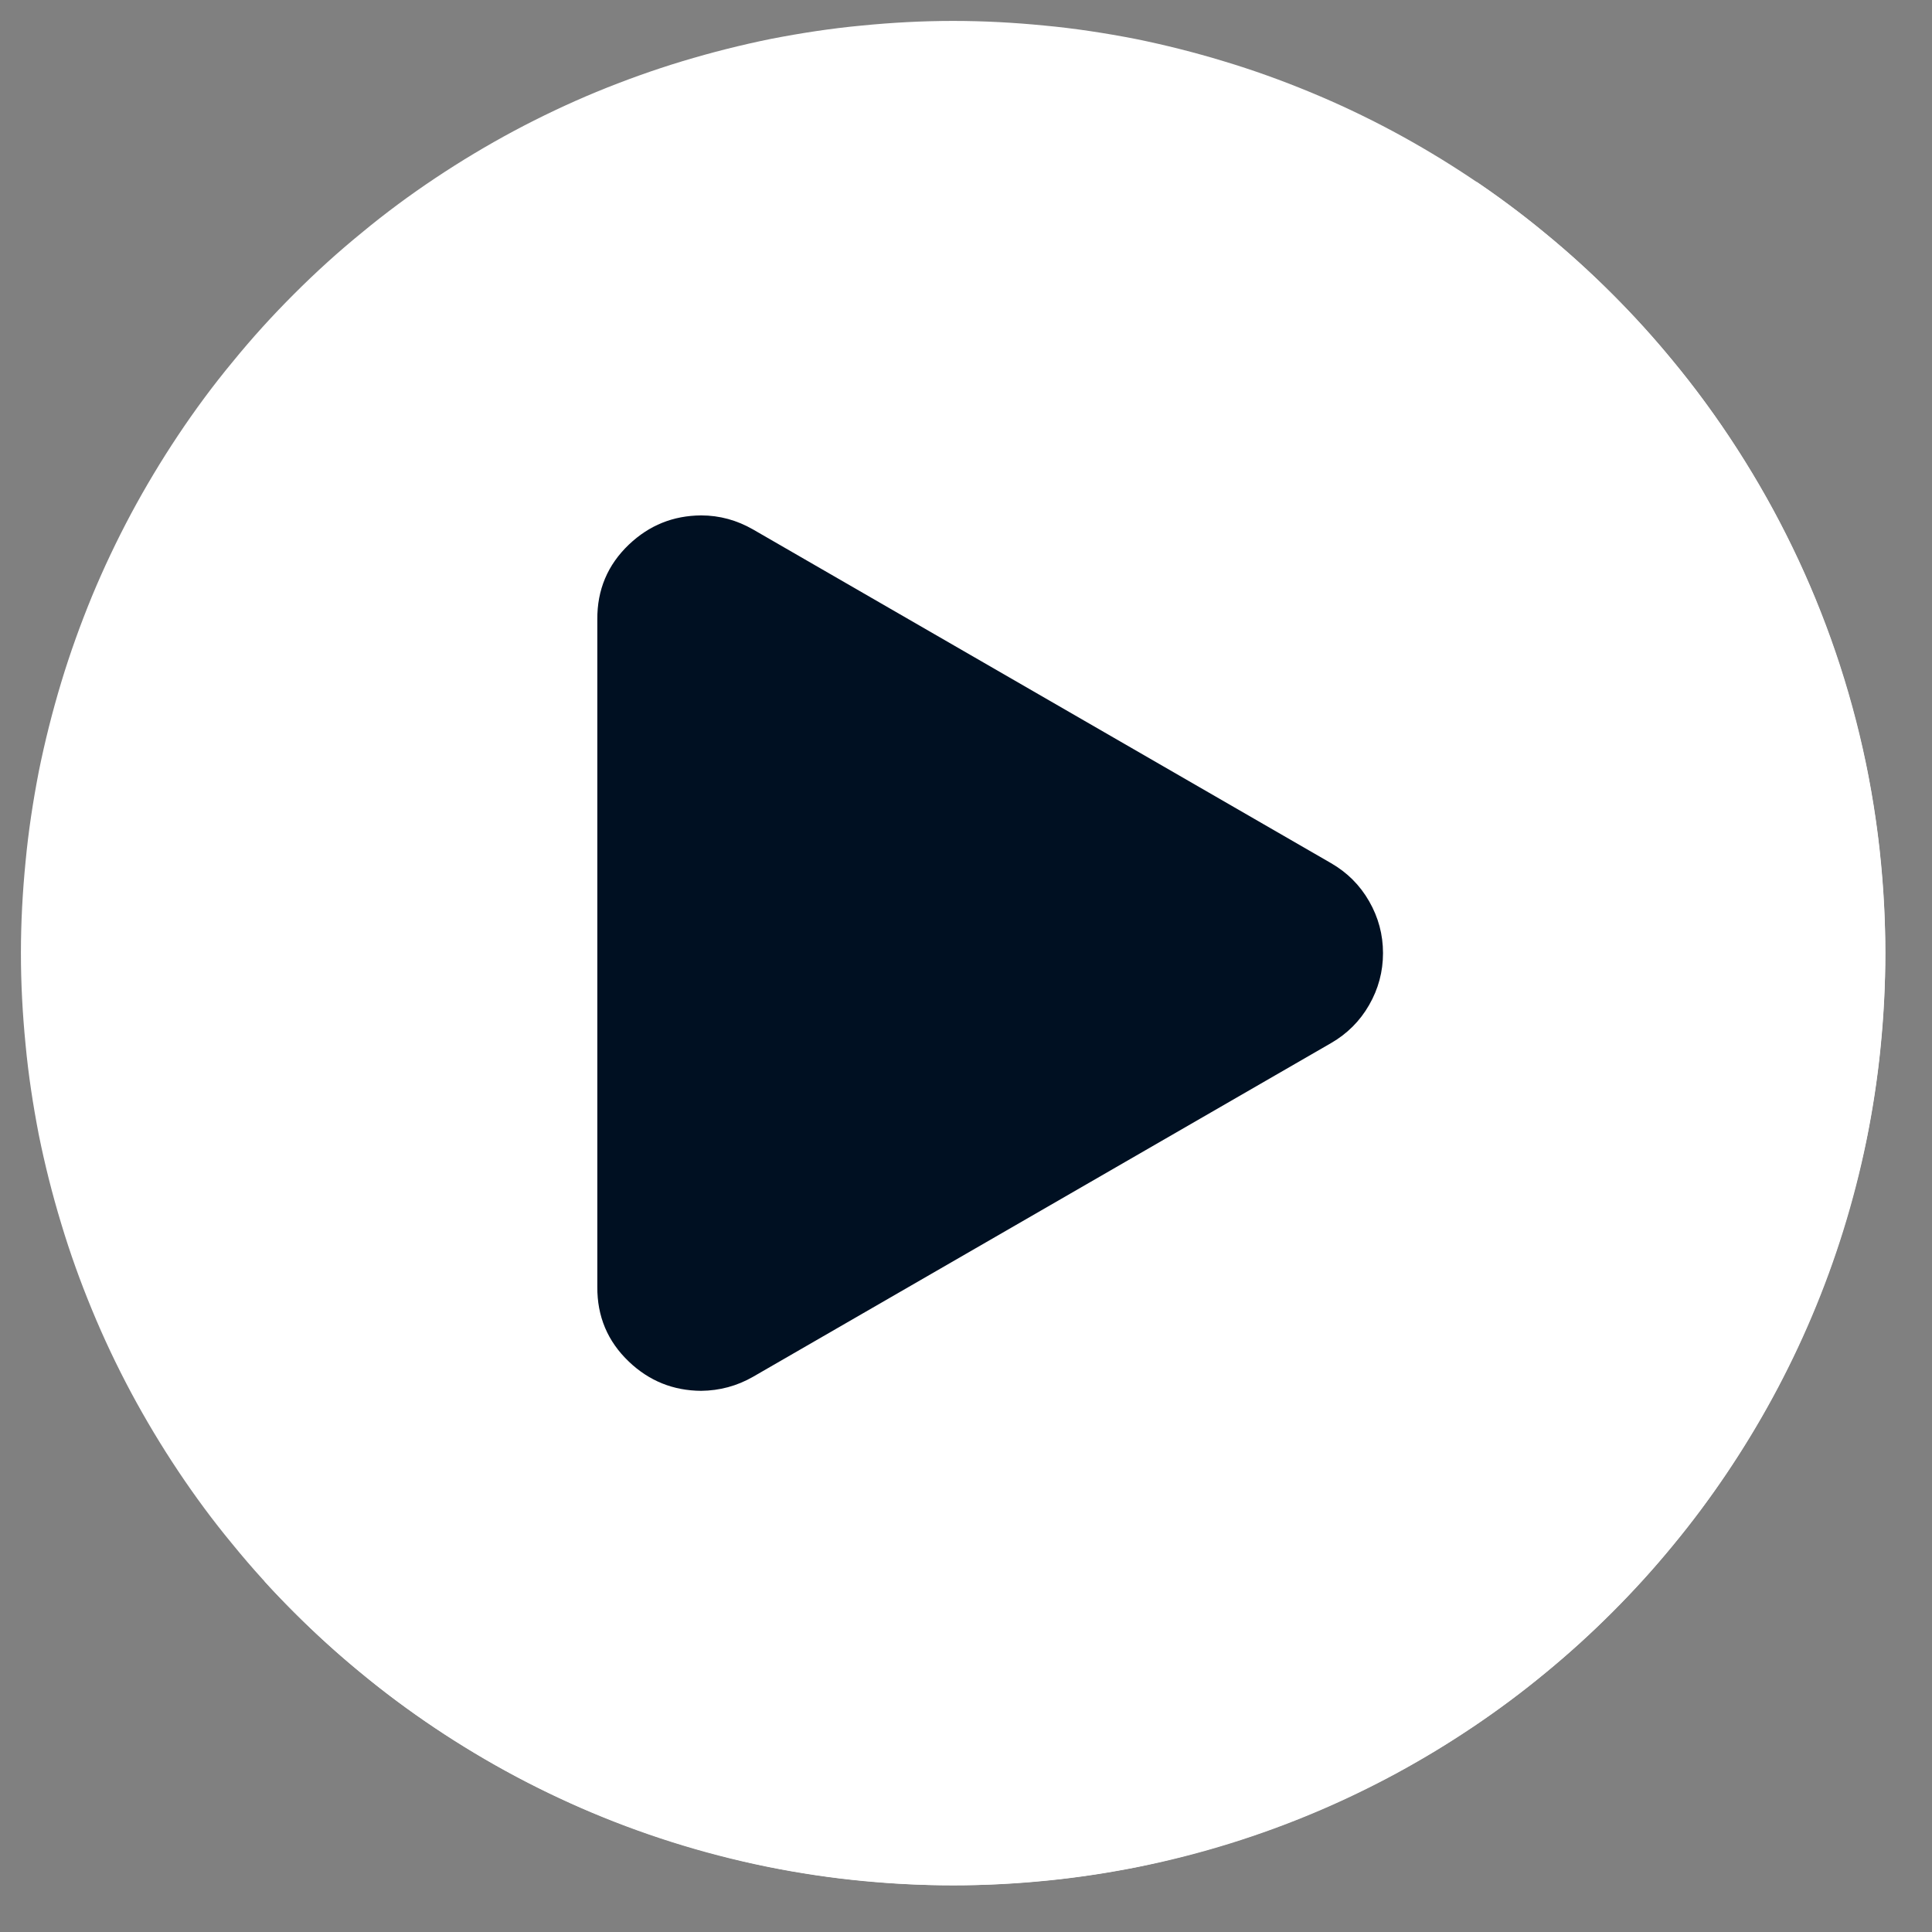
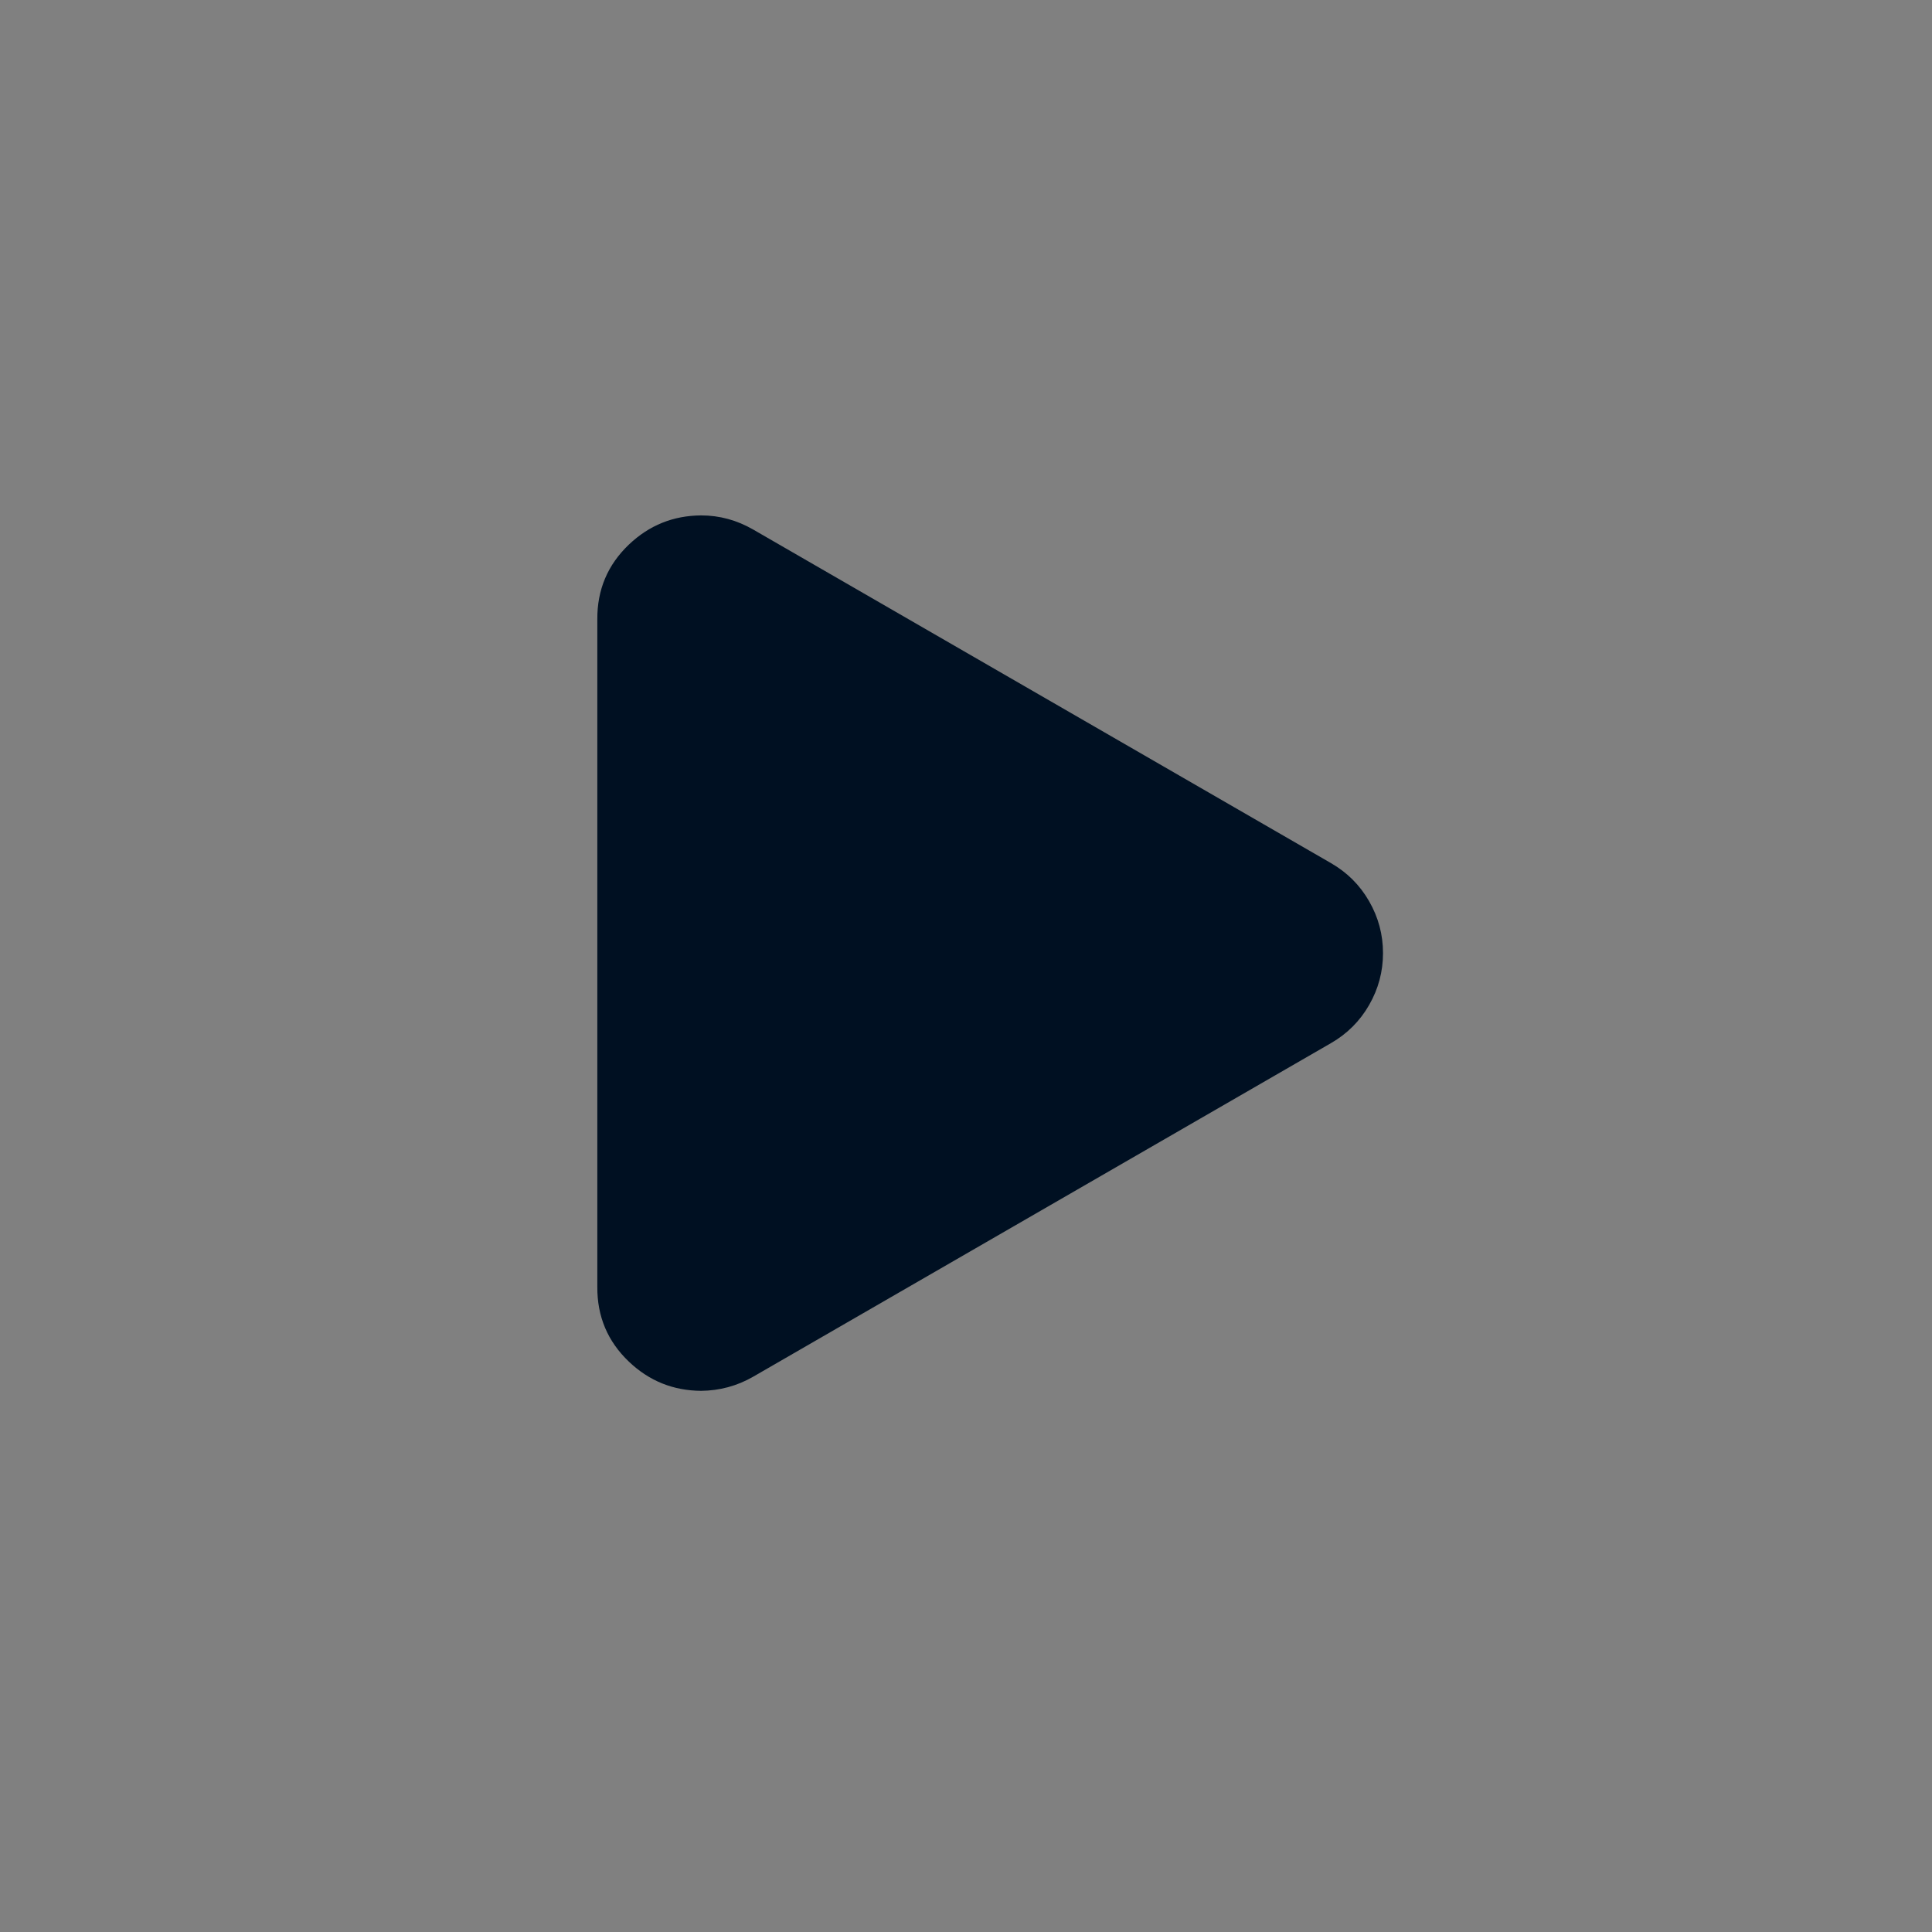
<svg xmlns="http://www.w3.org/2000/svg" width="50" zoomAndPan="magnify" viewBox="0 0 37.5 37.5" height="50" preserveAspectRatio="xMidYMid meet" version="1.0">
  <rect x="0" y="0" width="37.5" height="37.5" fill="#808080" stroke="none" />
  <defs>
    <clipPath id="30b9e55869">
-       <path d="M 0.406 0.406 L 36.672 0.406 L 36.672 36.672 L 0.406 36.672 Z M 0.406 0.406 " clip-rule="nonzero" />
-     </clipPath>
+       </clipPath>
    <clipPath id="d86135b192">
-       <path d="M 5 3 L 36.672 3 L 36.672 36.672 L 5 36.672 Z M 5 3 " clip-rule="nonzero" />
-     </clipPath>
+       </clipPath>
  </defs>
  <g clip-path="url(#30b9e55869)">
-     <path fill="#ffffff" d="M 36.594 18.5 C 36.594 19.094 36.562 19.684 36.504 20.273 C 36.449 20.863 36.359 21.449 36.246 22.031 C 36.129 22.609 35.984 23.184 35.812 23.75 C 35.641 24.32 35.441 24.875 35.215 25.422 C 34.988 25.973 34.734 26.508 34.457 27.027 C 34.176 27.551 33.871 28.059 33.543 28.551 C 33.215 29.043 32.863 29.52 32.484 29.977 C 32.109 30.438 31.711 30.875 31.293 31.293 C 30.875 31.711 30.438 32.109 29.977 32.484 C 29.52 32.863 29.043 33.215 28.551 33.543 C 28.059 33.871 27.551 34.176 27.027 34.457 C 26.508 34.734 25.973 34.988 25.422 35.215 C 24.875 35.441 24.32 35.641 23.75 35.812 C 23.184 35.984 22.609 36.129 22.031 36.246 C 21.449 36.359 20.863 36.449 20.273 36.504 C 19.684 36.562 19.094 36.594 18.5 36.594 C 17.906 36.594 17.316 36.562 16.727 36.504 C 16.137 36.449 15.551 36.359 14.969 36.246 C 14.391 36.129 13.816 35.984 13.246 35.812 C 12.68 35.641 12.125 35.441 11.574 35.215 C 11.027 34.988 10.492 34.734 9.973 34.457 C 9.449 34.176 8.941 33.871 8.449 33.543 C 7.957 33.215 7.48 32.863 7.023 32.484 C 6.562 32.109 6.125 31.711 5.707 31.293 C 5.289 30.875 4.891 30.438 4.516 29.977 C 4.137 29.52 3.785 29.043 3.457 28.551 C 3.129 28.059 2.824 27.551 2.543 27.027 C 2.266 26.508 2.012 25.973 1.785 25.422 C 1.559 24.875 1.359 24.32 1.188 23.75 C 1.016 23.184 0.871 22.609 0.754 22.031 C 0.641 21.449 0.551 20.863 0.496 20.273 C 0.438 19.684 0.406 19.094 0.406 18.5 C 0.406 17.906 0.438 17.316 0.496 16.727 C 0.551 16.137 0.641 15.551 0.754 14.969 C 0.871 14.391 1.016 13.816 1.188 13.246 C 1.359 12.68 1.559 12.125 1.785 11.574 C 2.012 11.027 2.266 10.492 2.543 9.973 C 2.824 9.449 3.129 8.941 3.457 8.449 C 3.785 7.957 4.137 7.48 4.516 7.023 C 4.891 6.562 5.289 6.125 5.707 5.707 C 6.125 5.289 6.562 4.891 7.023 4.516 C 7.48 4.137 7.957 3.785 8.449 3.457 C 8.941 3.129 9.449 2.824 9.973 2.543 C 10.492 2.266 11.027 2.012 11.574 1.785 C 12.125 1.559 12.68 1.359 13.246 1.188 C 13.816 1.016 14.391 0.871 14.969 0.754 C 15.551 0.641 16.137 0.551 16.727 0.496 C 17.316 0.438 17.906 0.406 18.5 0.406 C 19.094 0.406 19.684 0.438 20.273 0.496 C 20.863 0.551 21.449 0.641 22.031 0.754 C 22.609 0.871 23.184 1.016 23.75 1.188 C 24.32 1.359 24.875 1.559 25.422 1.785 C 25.973 2.012 26.508 2.266 27.027 2.543 C 27.551 2.824 28.059 3.129 28.551 3.457 C 29.043 3.785 29.52 4.137 29.977 4.516 C 30.438 4.891 30.875 5.289 31.293 5.707 C 31.711 6.125 32.109 6.562 32.484 7.023 C 32.863 7.48 33.215 7.957 33.543 8.449 C 33.871 8.941 34.176 9.449 34.457 9.973 C 34.734 10.492 34.988 11.027 35.215 11.574 C 35.441 12.125 35.641 12.68 35.812 13.246 C 35.984 13.816 36.129 14.391 36.246 14.969 C 36.359 15.551 36.449 16.137 36.504 16.727 C 36.562 17.316 36.594 17.906 36.594 18.5 Z M 36.594 18.5 " fill-opacity="1" fill-rule="nonzero" />
-   </g>
+     </g>
  <g clip-path="url(#d86135b192)">
-     <path fill="#ffffff" d="M 36.594 18.5 C 36.594 28.492 28.492 36.594 18.5 36.594 C 13.199 36.594 8.434 34.312 5.125 30.684 C 8.016 32.648 11.512 33.793 15.27 33.793 C 25.262 33.793 33.363 25.695 33.363 15.703 C 33.363 11.008 31.578 6.734 28.648 3.52 C 33.441 6.773 36.594 12.27 36.594 18.5 Z M 36.594 18.5 " fill-opacity="1" fill-rule="nonzero" />
-   </g>
+     </g>
  <path fill="#001022" d="M 13.609 26.996 C 13.066 26.992 12.602 26.805 12.207 26.43 C 11.793 26.035 11.59 25.551 11.594 24.977 L 11.594 12.023 C 11.59 11.449 11.793 10.965 12.207 10.57 C 12.602 10.195 13.066 10.008 13.609 10.004 C 13.969 10.004 14.305 10.098 14.617 10.277 L 25.836 16.754 C 26.148 16.934 26.395 17.18 26.574 17.492 C 26.754 17.805 26.844 18.141 26.844 18.5 C 26.844 18.859 26.754 19.195 26.574 19.508 C 26.395 19.82 26.148 20.066 25.836 20.246 L 14.617 26.723 C 14.305 26.902 13.969 26.992 13.609 26.996 Z M 13.609 26.996 " fill-opacity="1" fill-rule="nonzero" />
</svg>